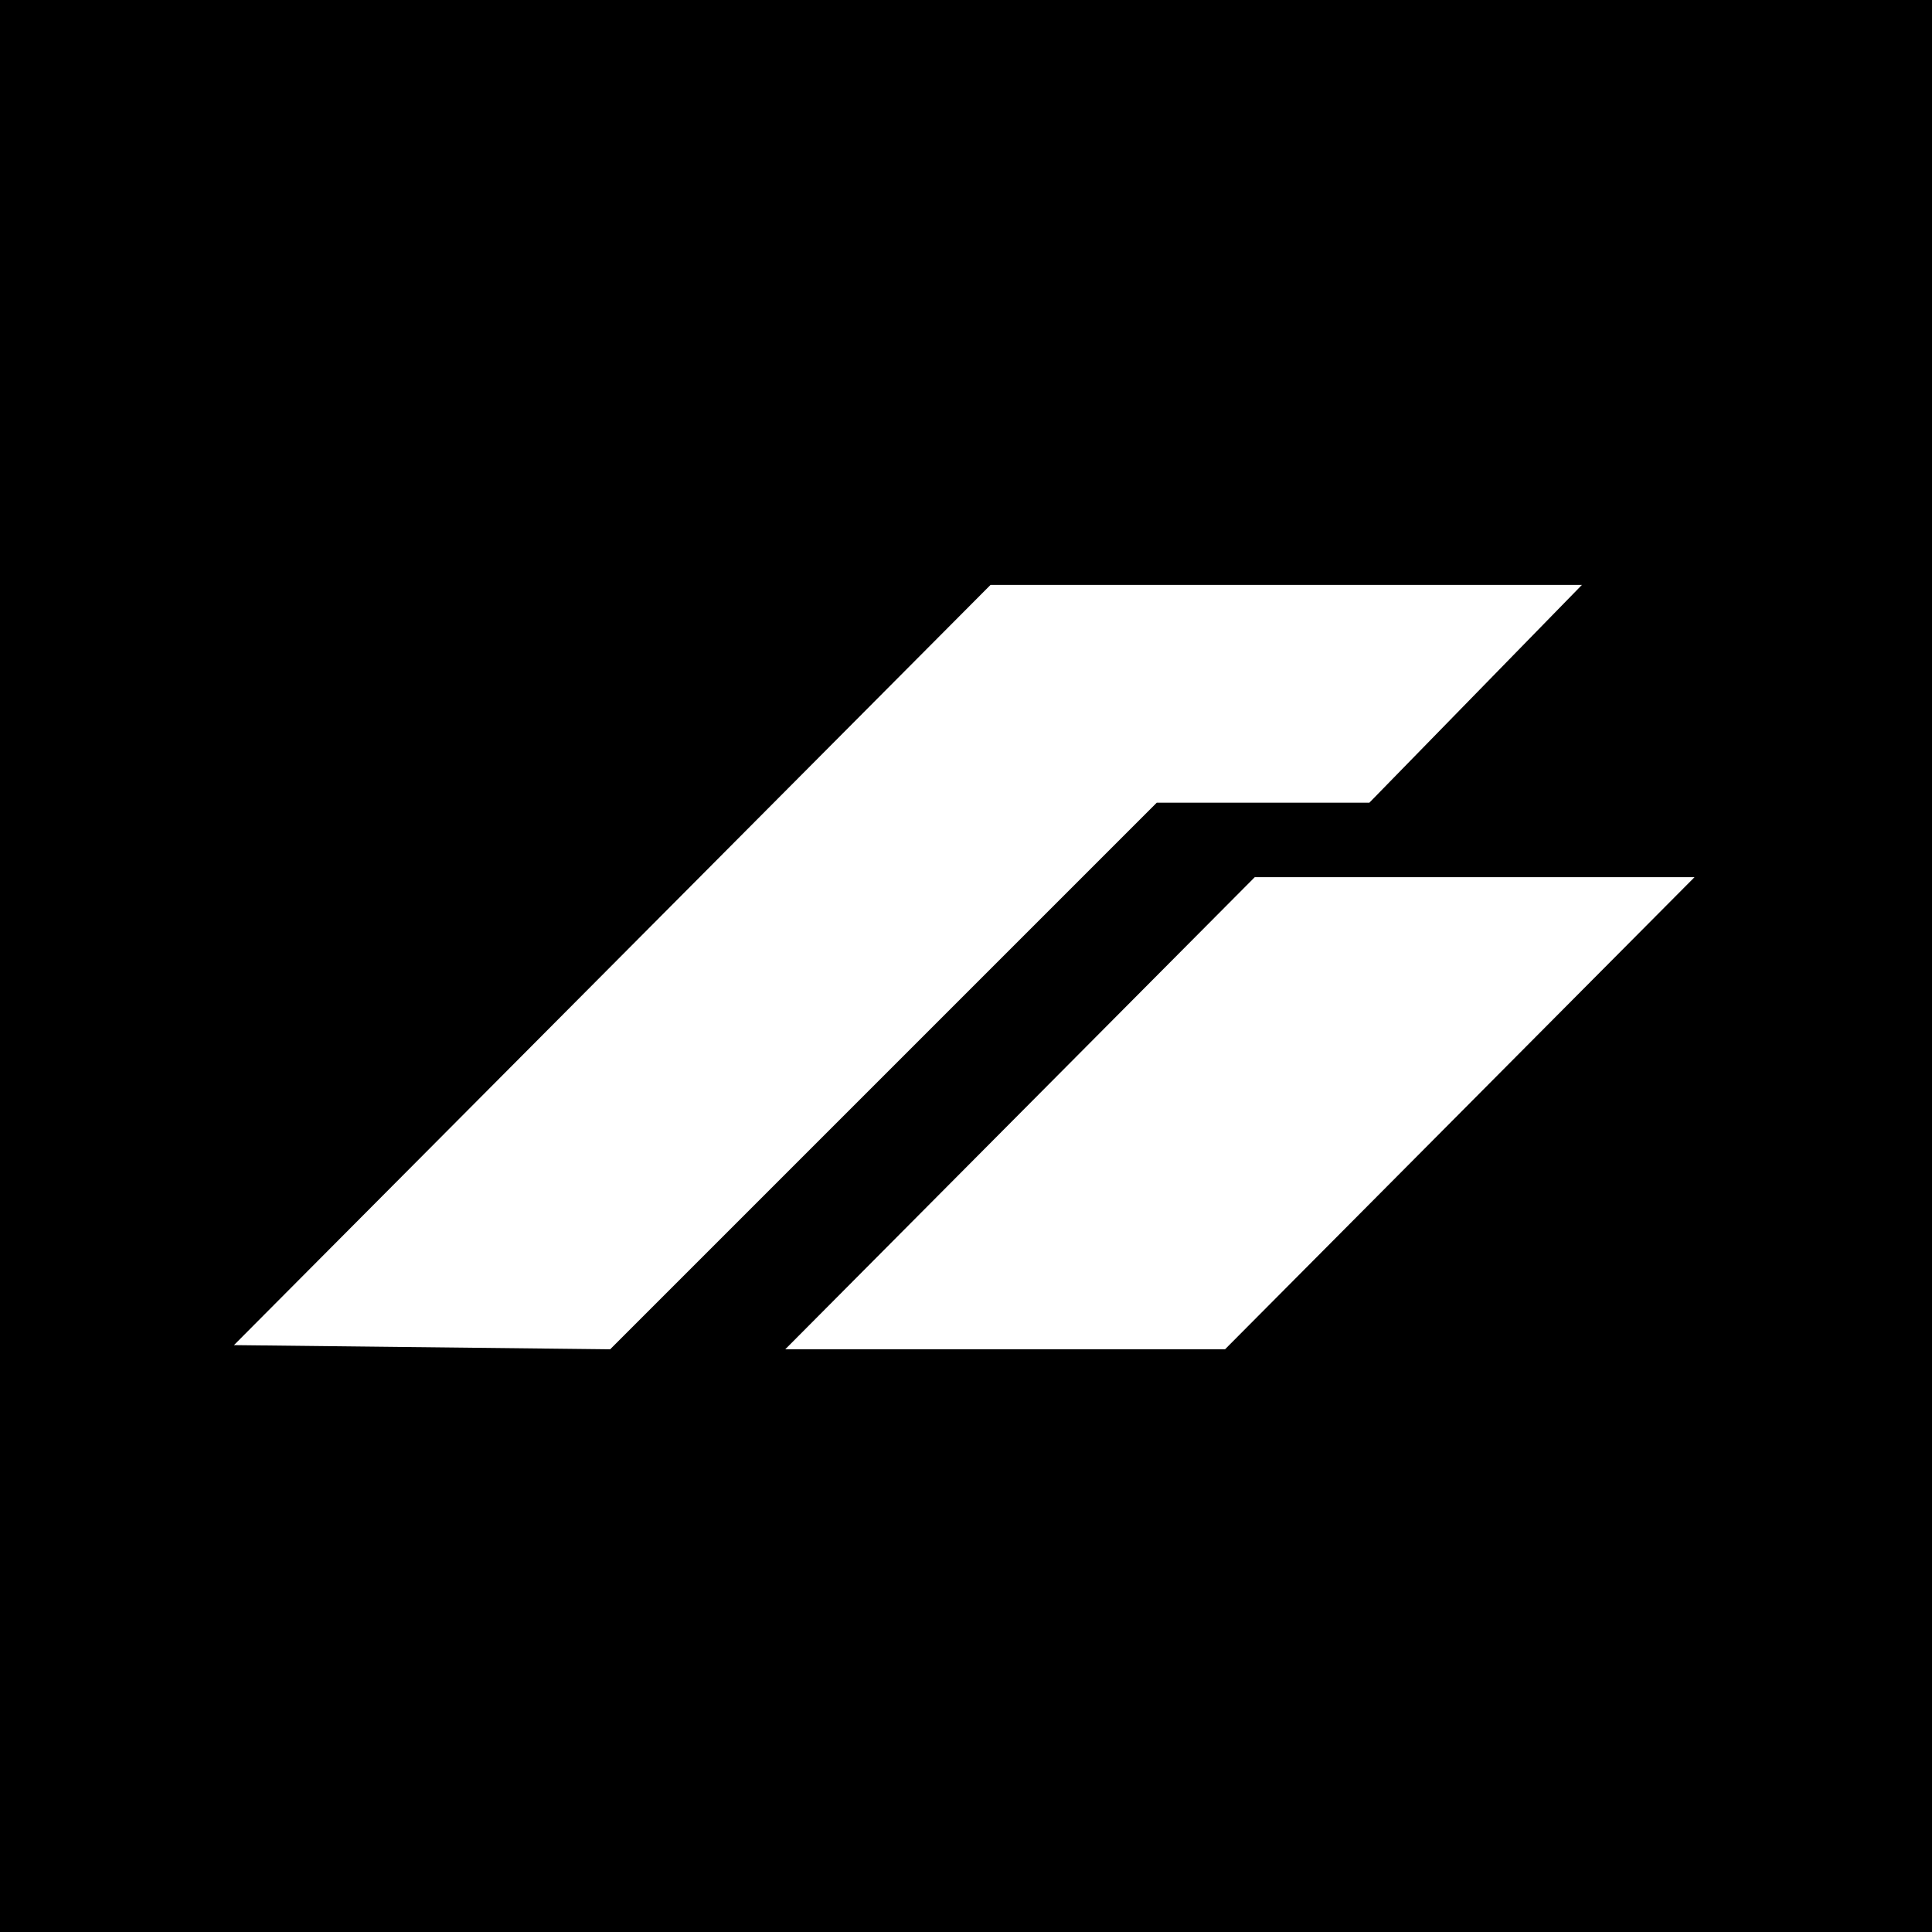
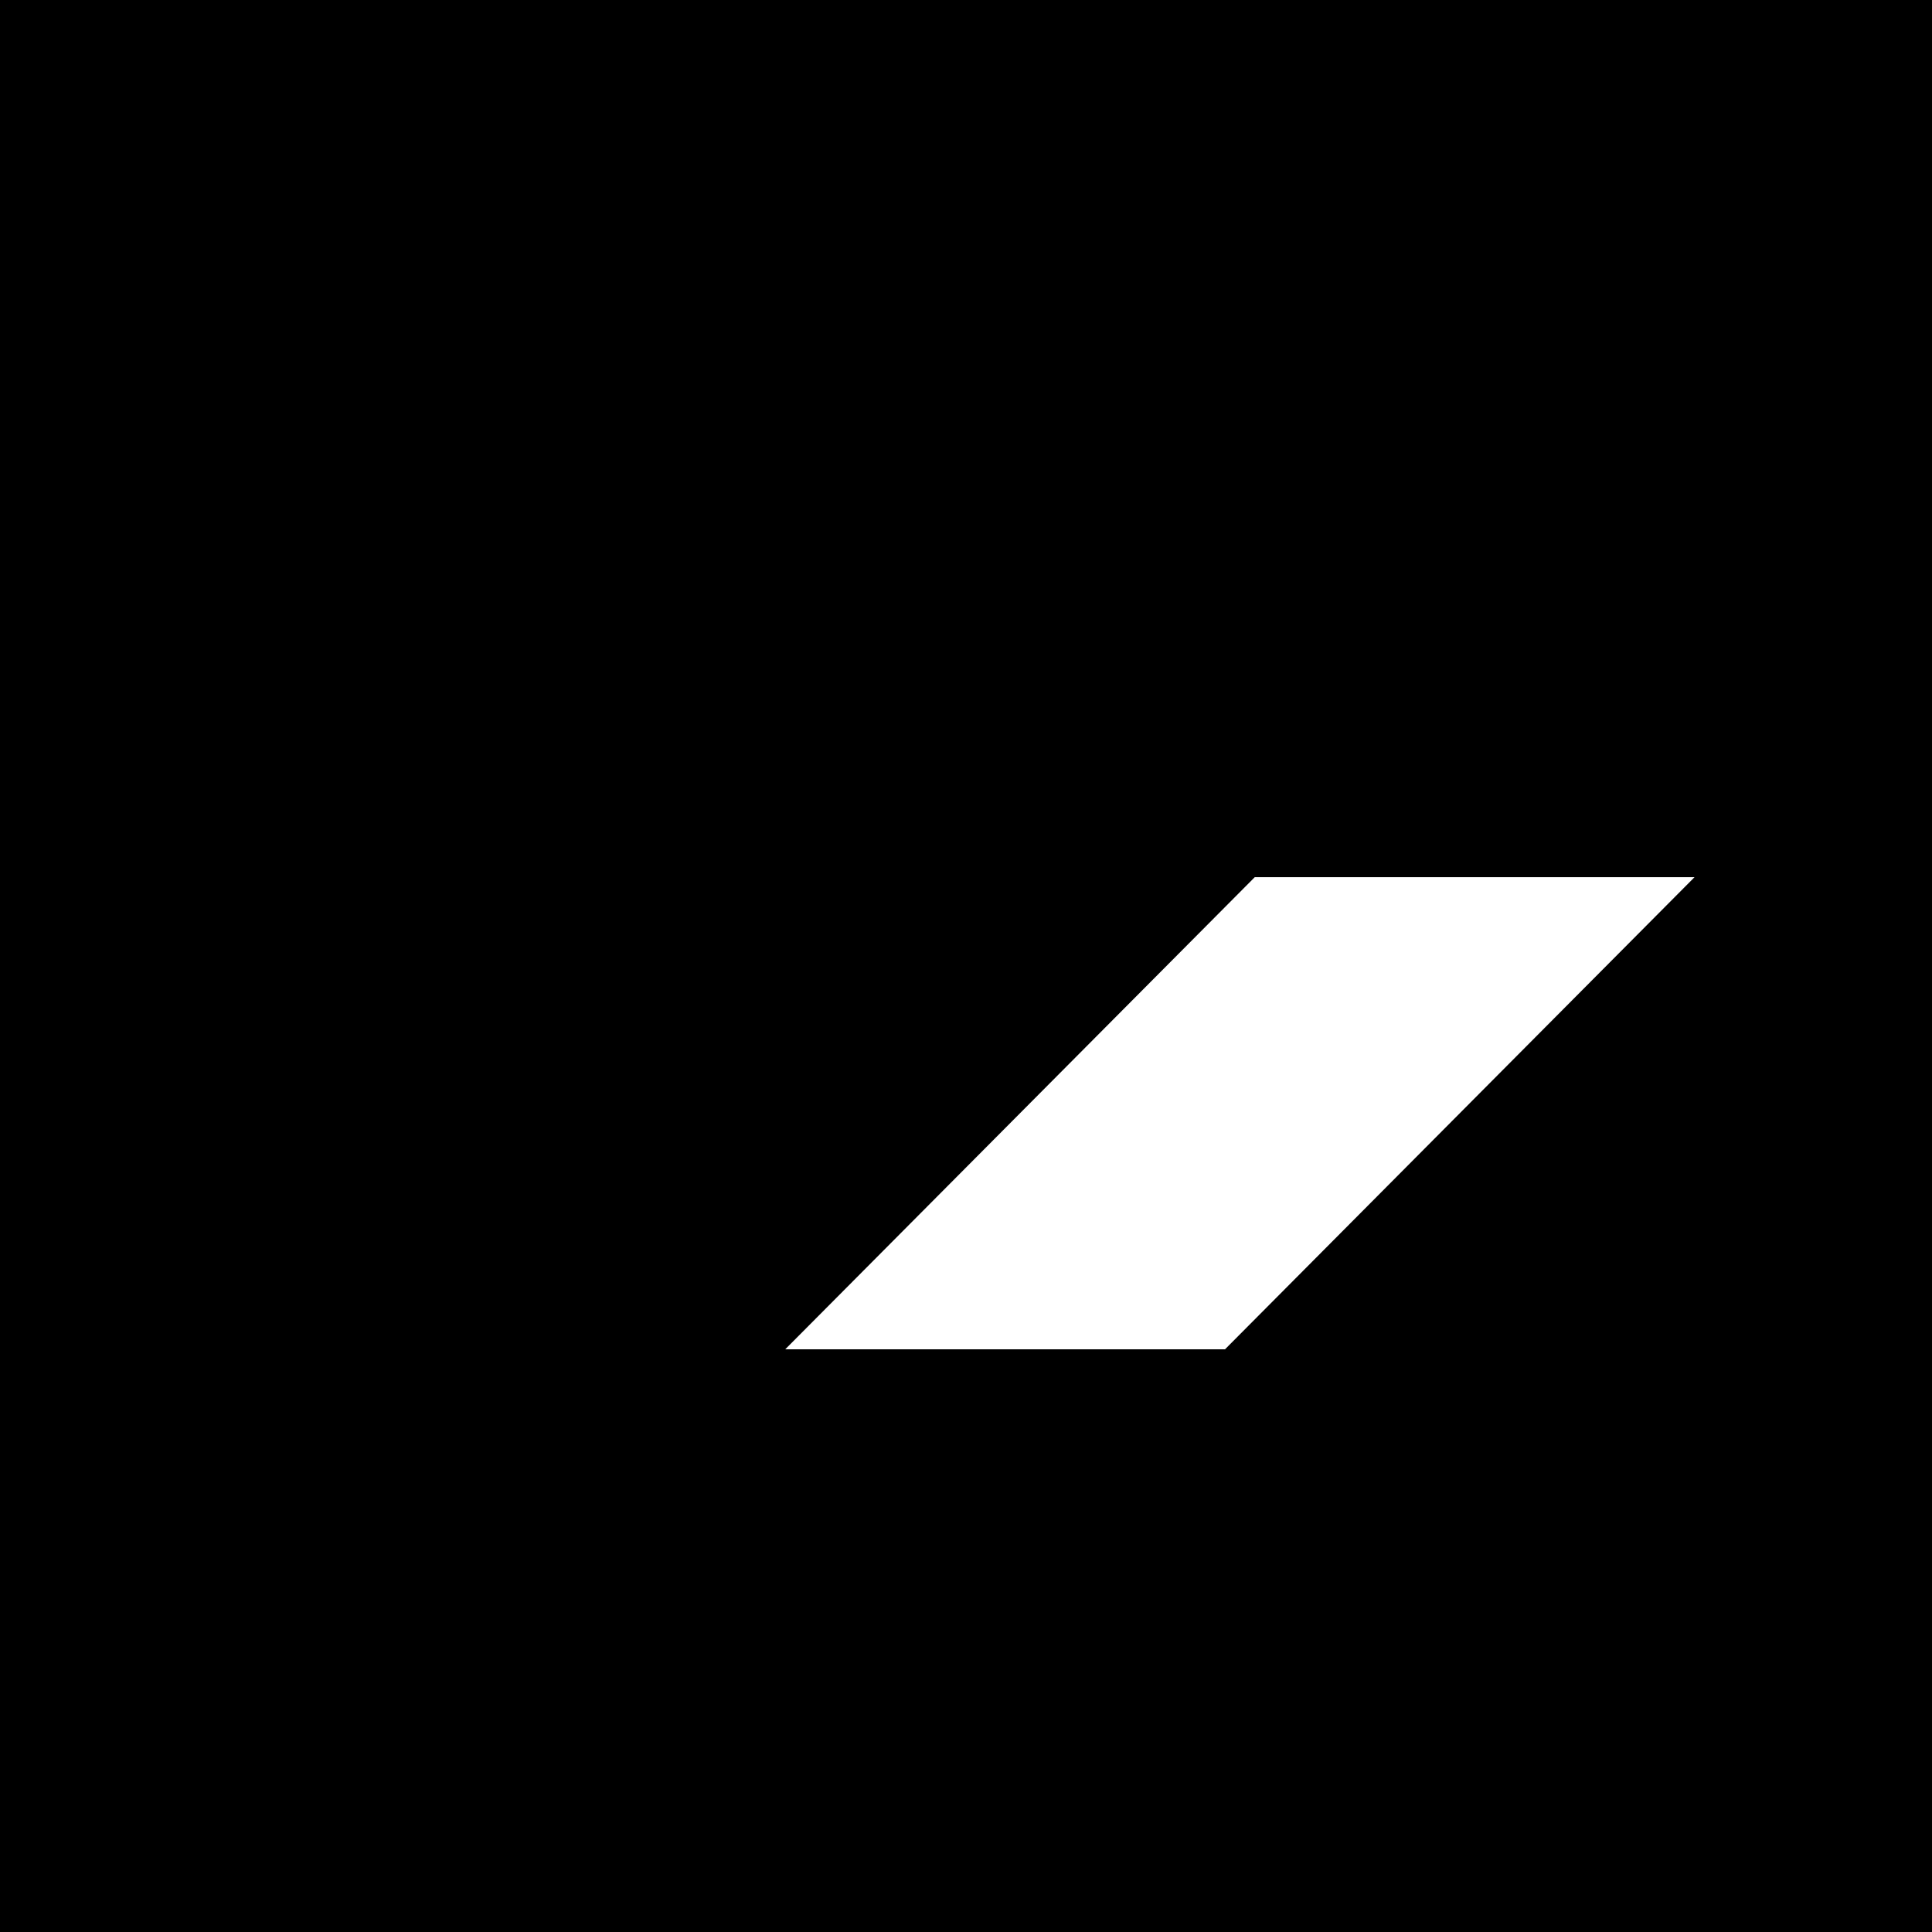
<svg xmlns="http://www.w3.org/2000/svg" width="512" height="512" viewBox="0 0 512 512" fill="none">
  <rect width="512" height="512" fill="black" />
-   <path d="M62 356.471L262.505 155H419.235L362.895 212.721H306.555L161.7 357.576L62 356.471Z" fill="white" />
  <path d="M208.098 357.576L332.516 232.468H449.062L324.645 357.576H208.098Z" fill="white" />
</svg>